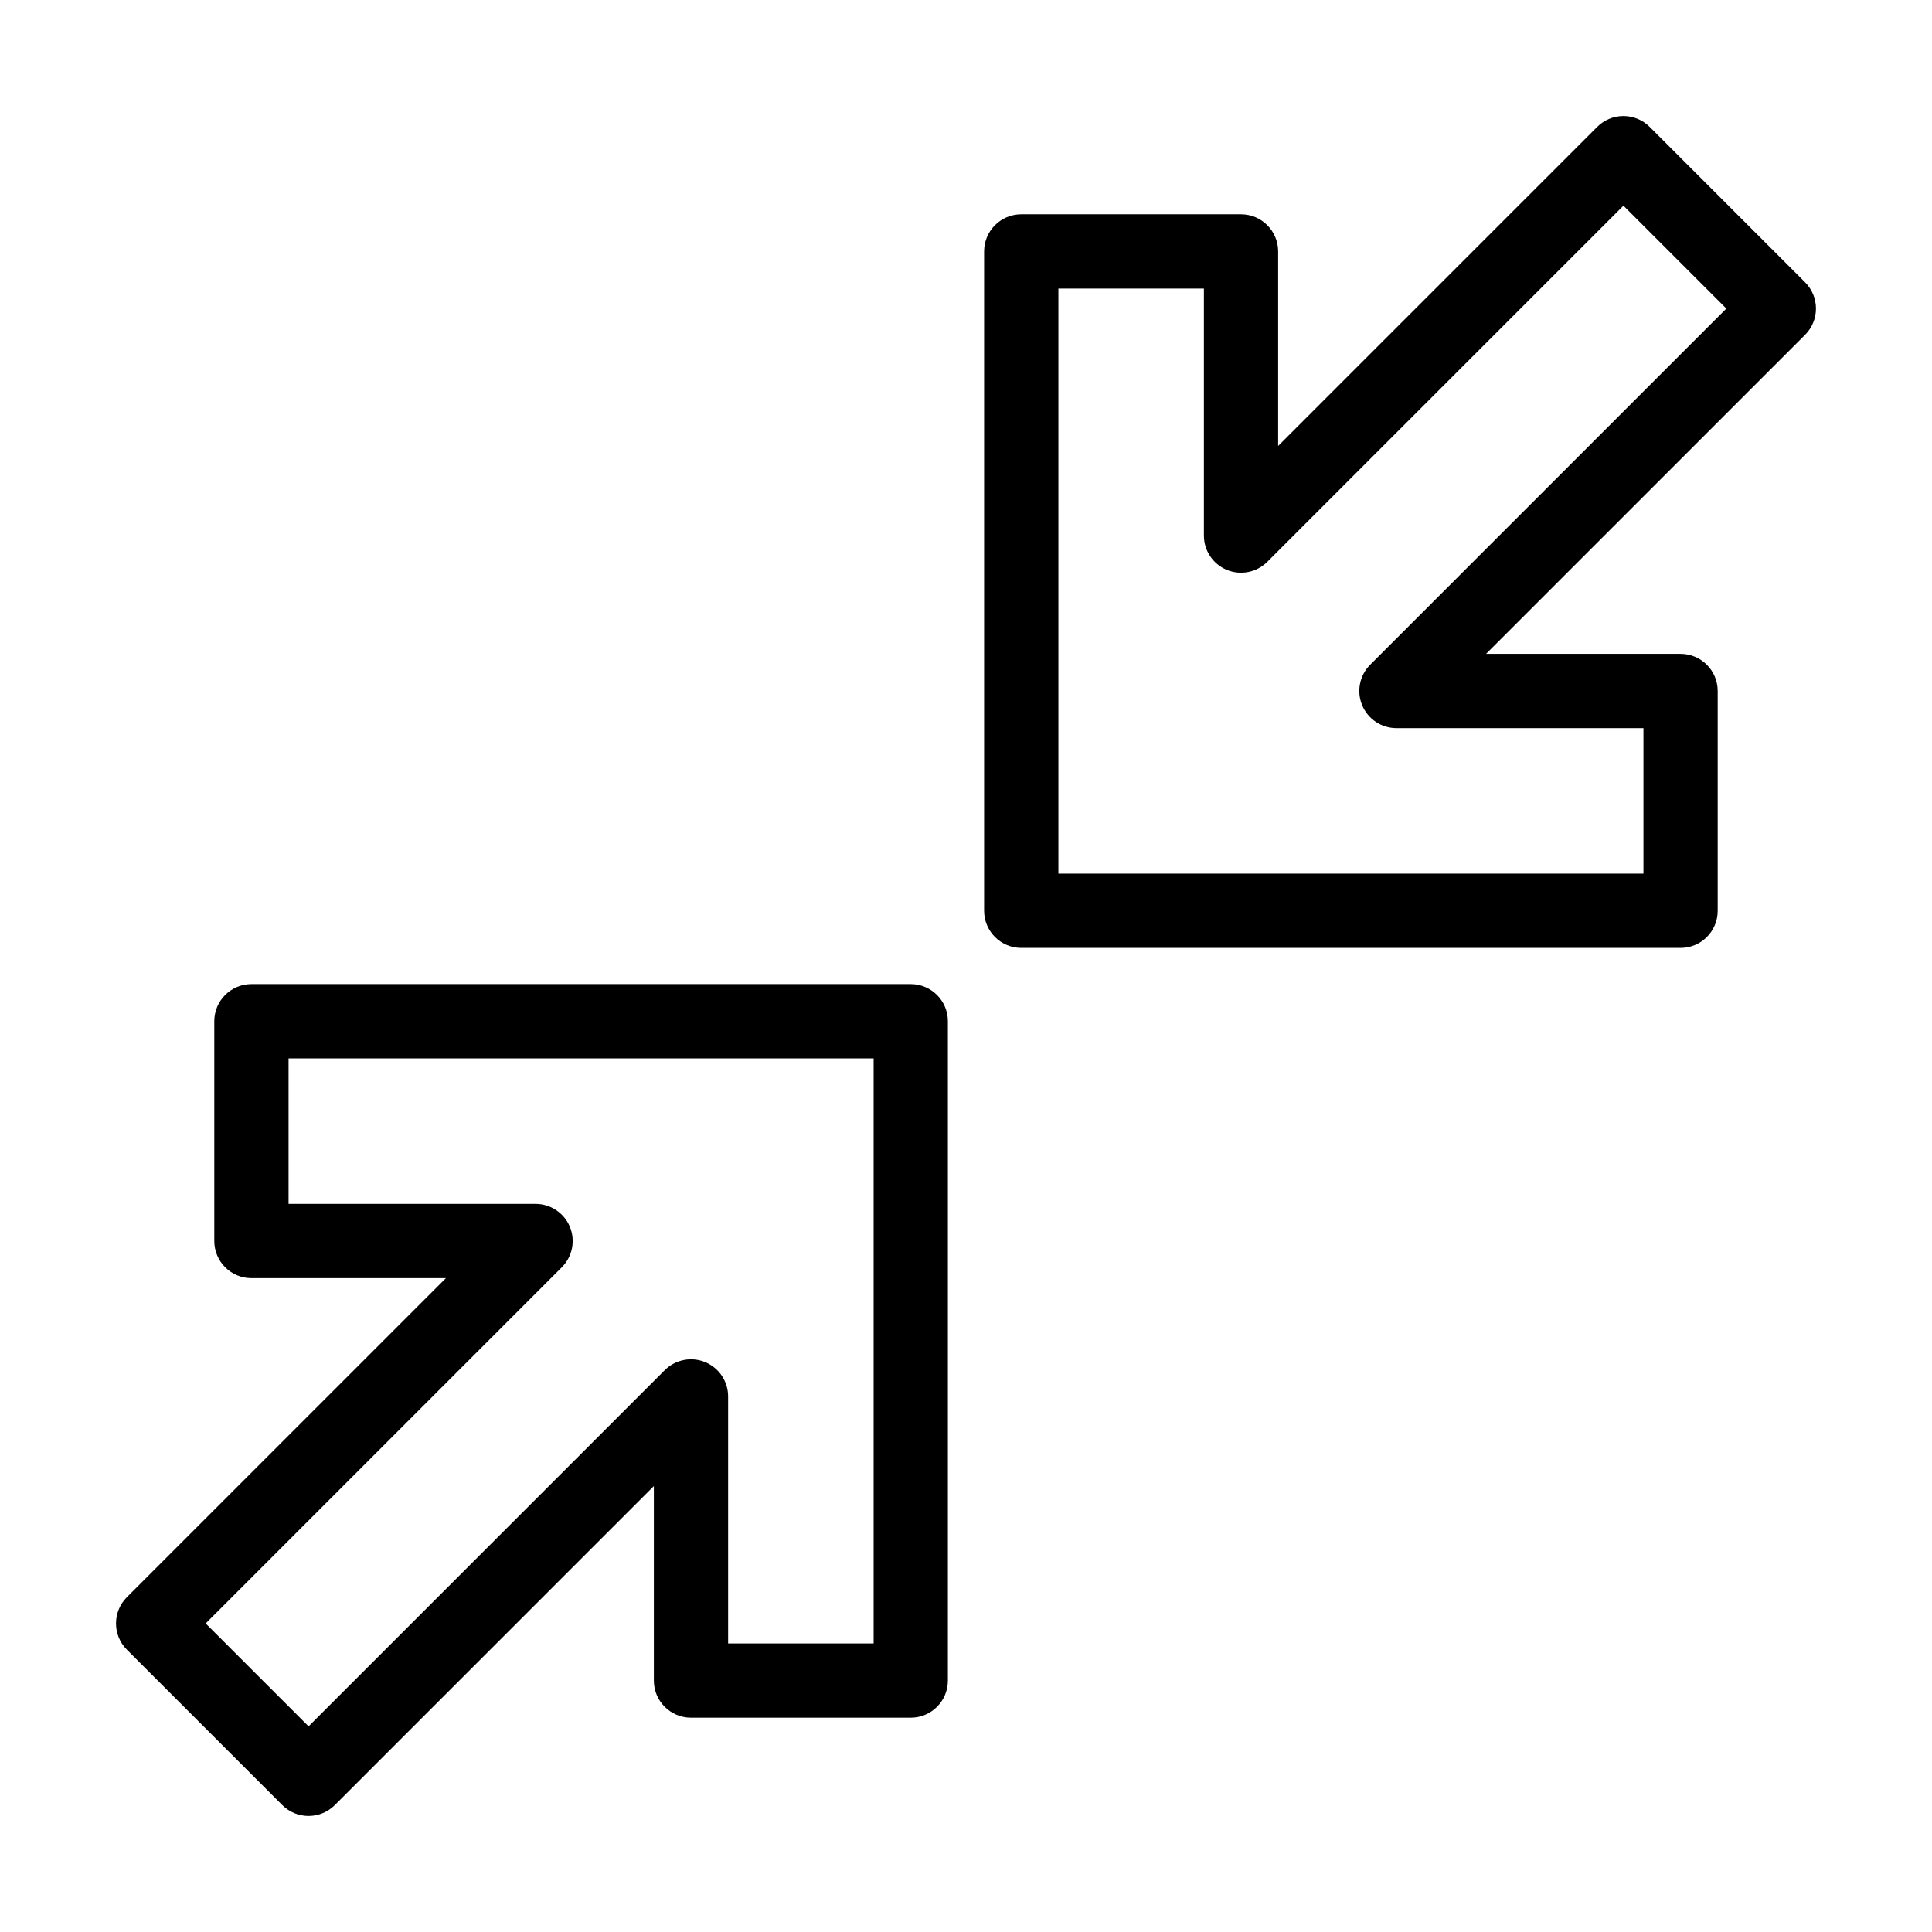
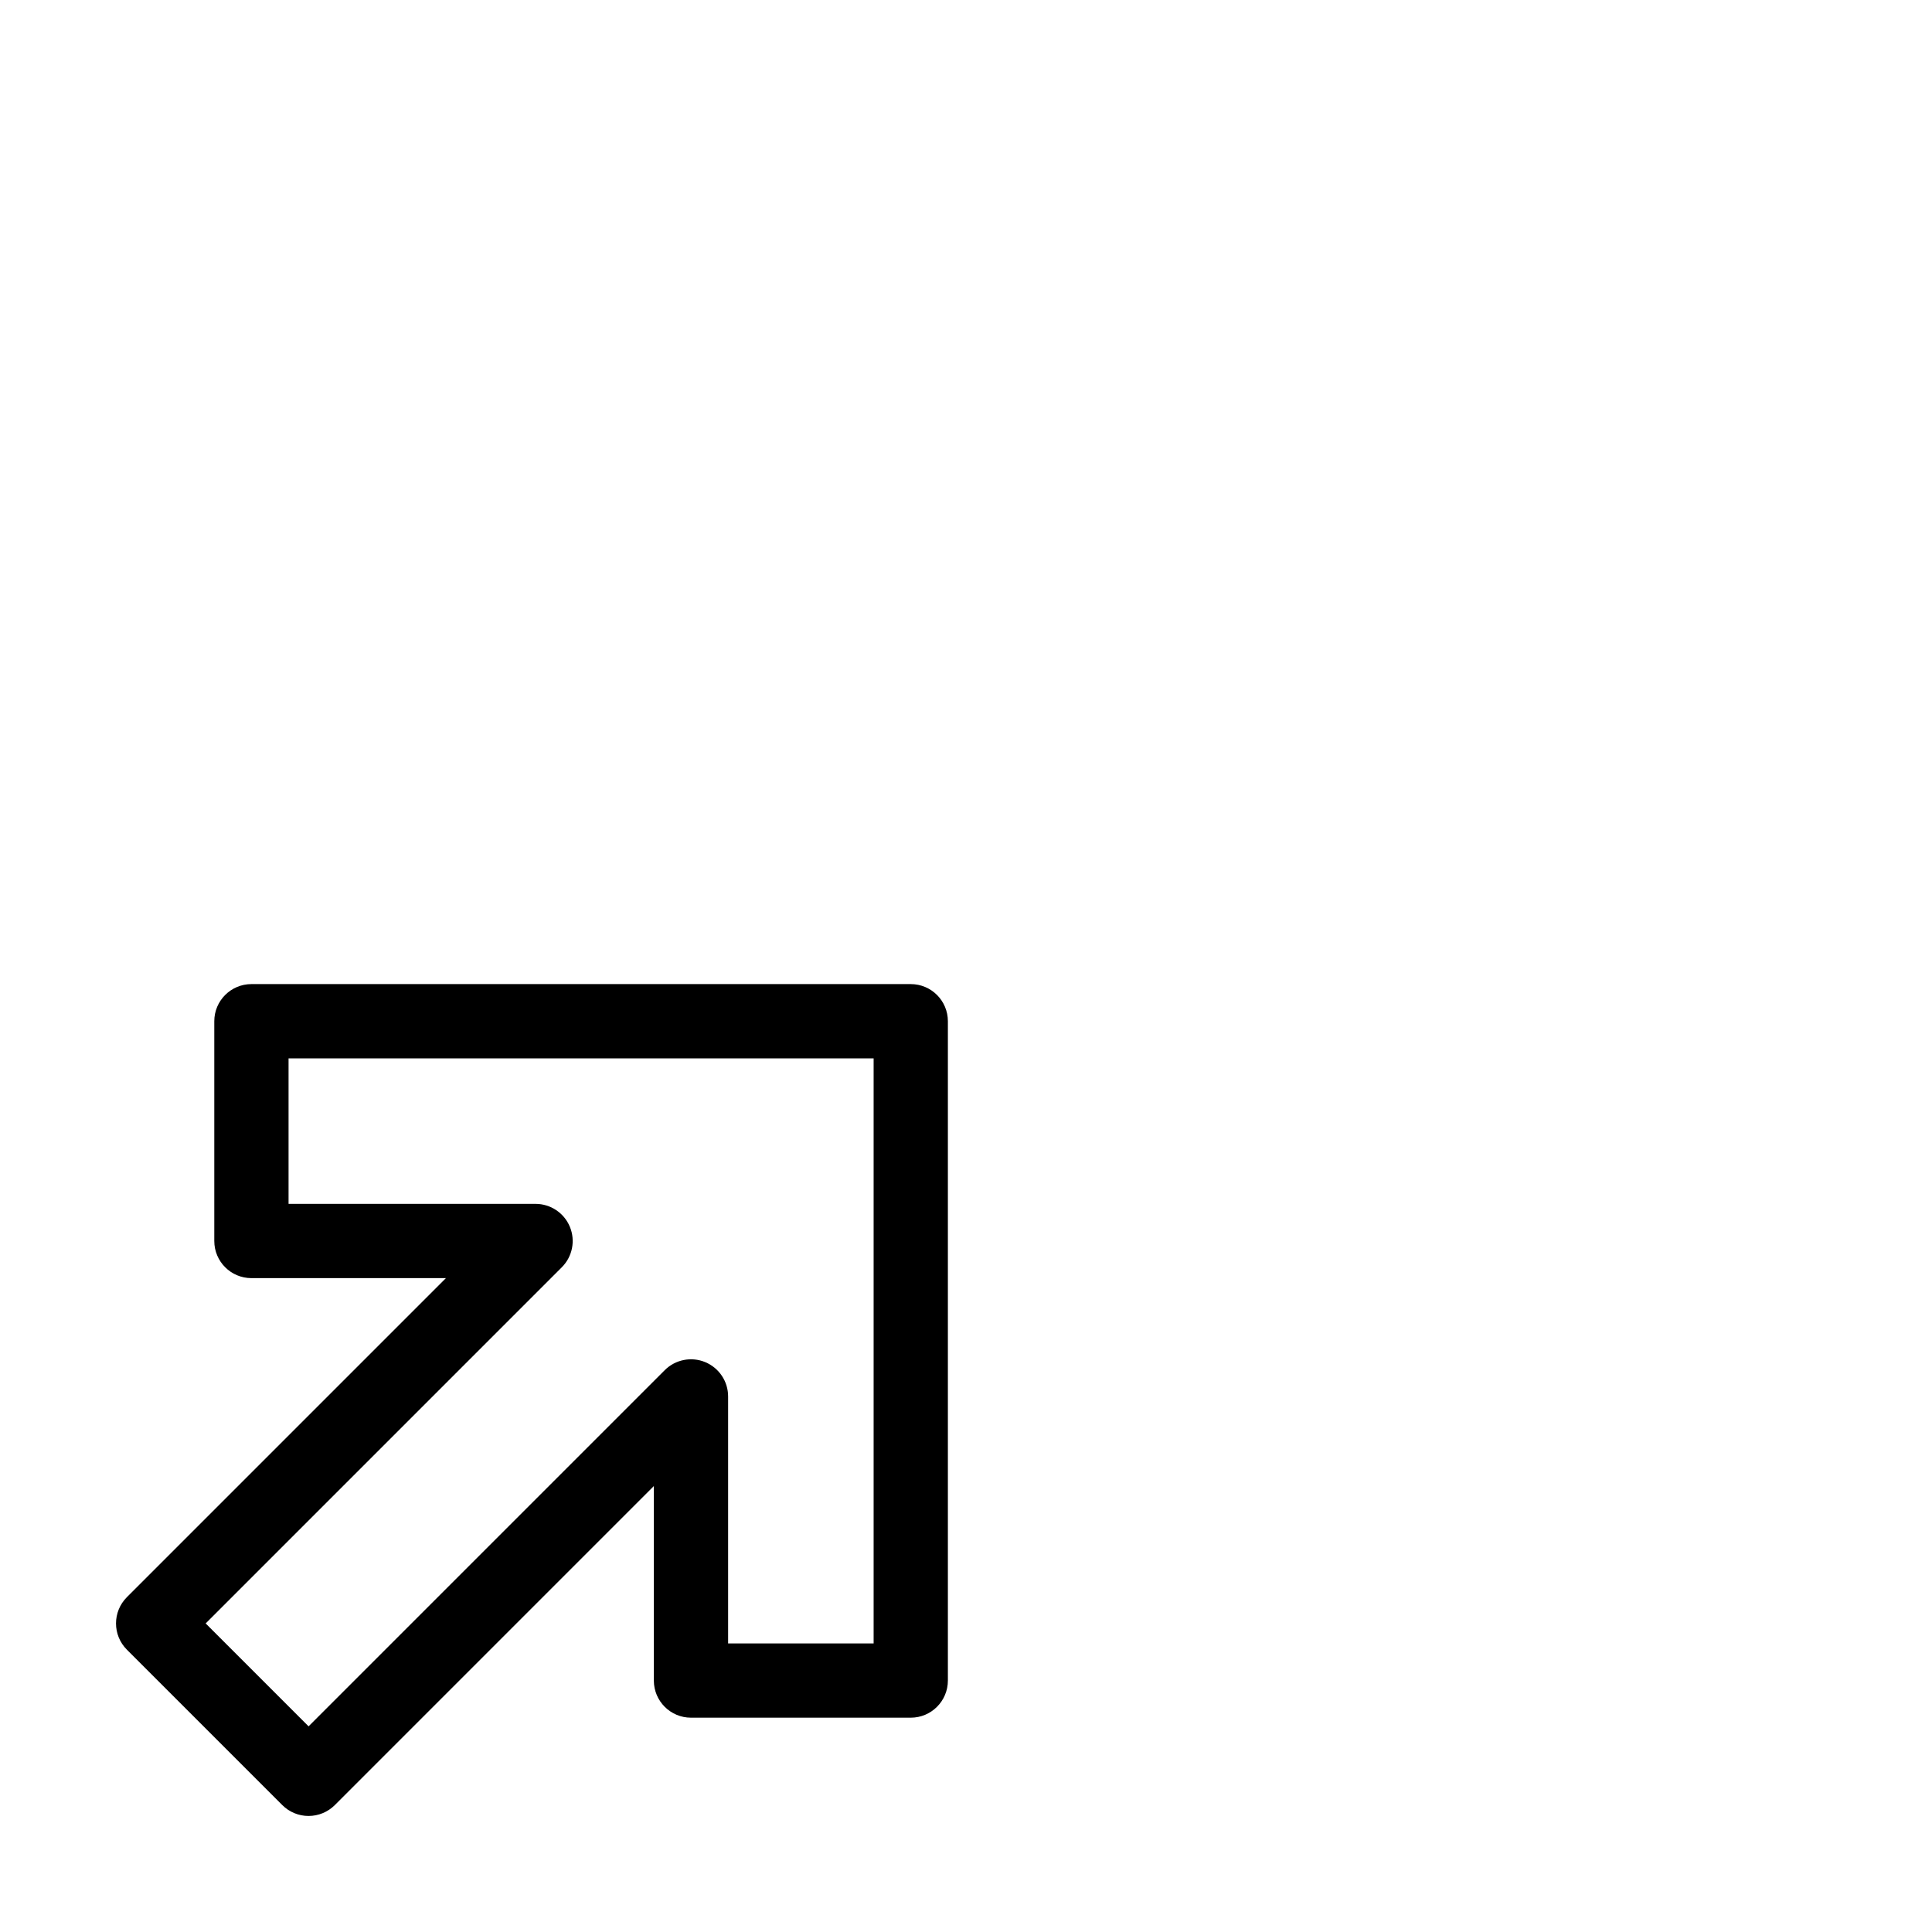
<svg xmlns="http://www.w3.org/2000/svg" fill="#000000" width="800px" height="800px" version="1.1" viewBox="144 144 512 512">
  <g>
    <path d="m225.77 625.25c-2.609 0-5.113-1.035-6.957-2.883l-41.184-41.184c-3.844-3.84-3.844-10.07 0-13.918l84.547-84.547h-51.547c-5.434 0-9.84-4.406-9.84-9.84v-58.242c0-5.434 4.406-9.84 9.84-9.84h174.73c5.434 0 9.84 4.406 9.84 9.84v174.73c0 5.434-4.406 9.84-9.84 9.84h-58.242c-5.434 0-9.84-4.406-9.84-9.84v-51.547l-84.547 84.551c-1.848 1.844-4.352 2.879-6.961 2.879zm-27.266-51.023 27.27 27.27 94.387-94.387c2.816-2.816 7.051-3.652 10.723-2.133 3.676 1.523 6.074 5.109 6.074 9.09v65.461h38.562v-155.05h-155.05v38.562h65.461c3.981 0 7.566 2.398 9.09 6.074 1.523 3.676 0.68 7.91-2.133 10.723z" />
-     <path d="m589.37 395.2h-174.73c-5.434 0-9.84-4.406-9.84-9.84v-174.73c0-5.434 4.406-9.84 9.84-9.84h58.242c5.434 0 9.84 4.406 9.84 9.84v51.547l84.547-84.547c1.848-1.844 4.348-2.883 6.957-2.883s5.113 1.039 6.957 2.883l41.184 41.184c3.844 3.844 3.844 10.074 0 13.918l-84.547 84.547h51.547c5.434 0 9.84 4.406 9.84 9.84v58.242c0.004 5.434-4.402 9.84-9.836 9.84zm-164.89-19.68h155.05v-38.562h-65.461c-3.981 0-7.566-2.398-9.09-6.074-1.523-3.676-0.68-7.91 2.133-10.723l94.387-94.387-27.27-27.27-94.387 94.387c-2.812 2.812-7.047 3.656-10.723 2.133-3.676-1.523-6.074-5.109-6.074-9.09v-65.465h-38.562v155.05z" />
  </g>
</svg>